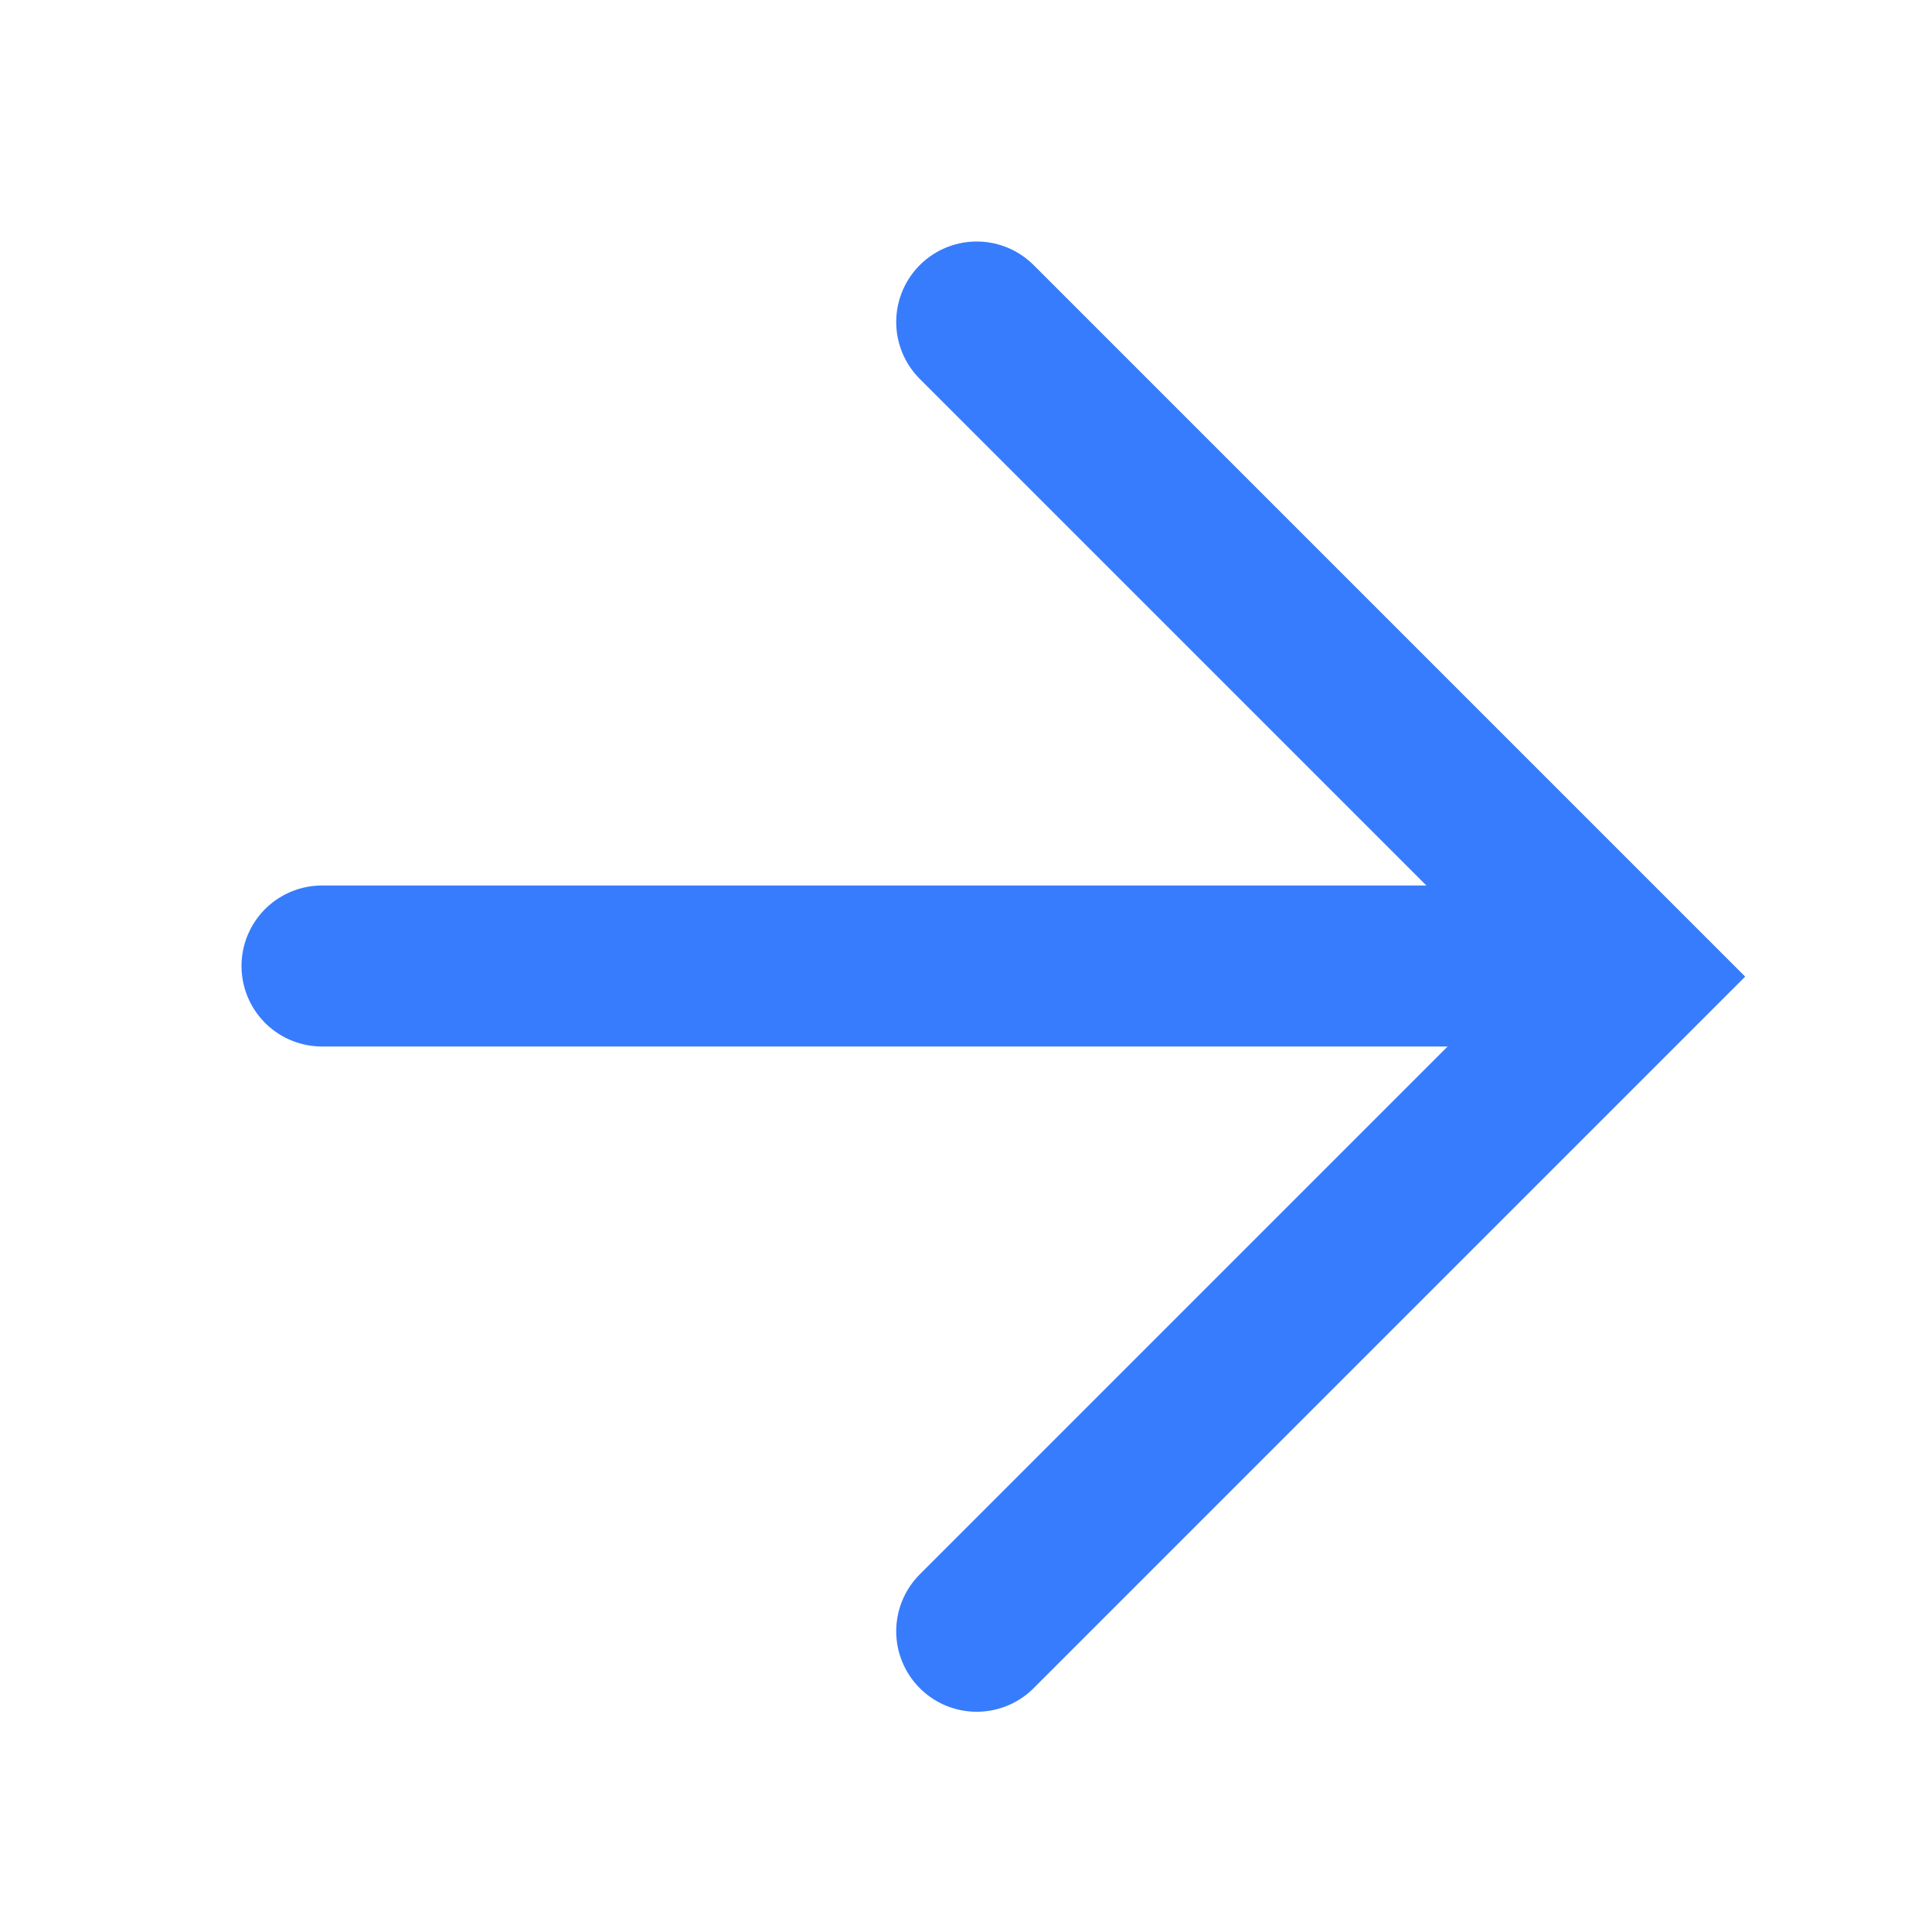
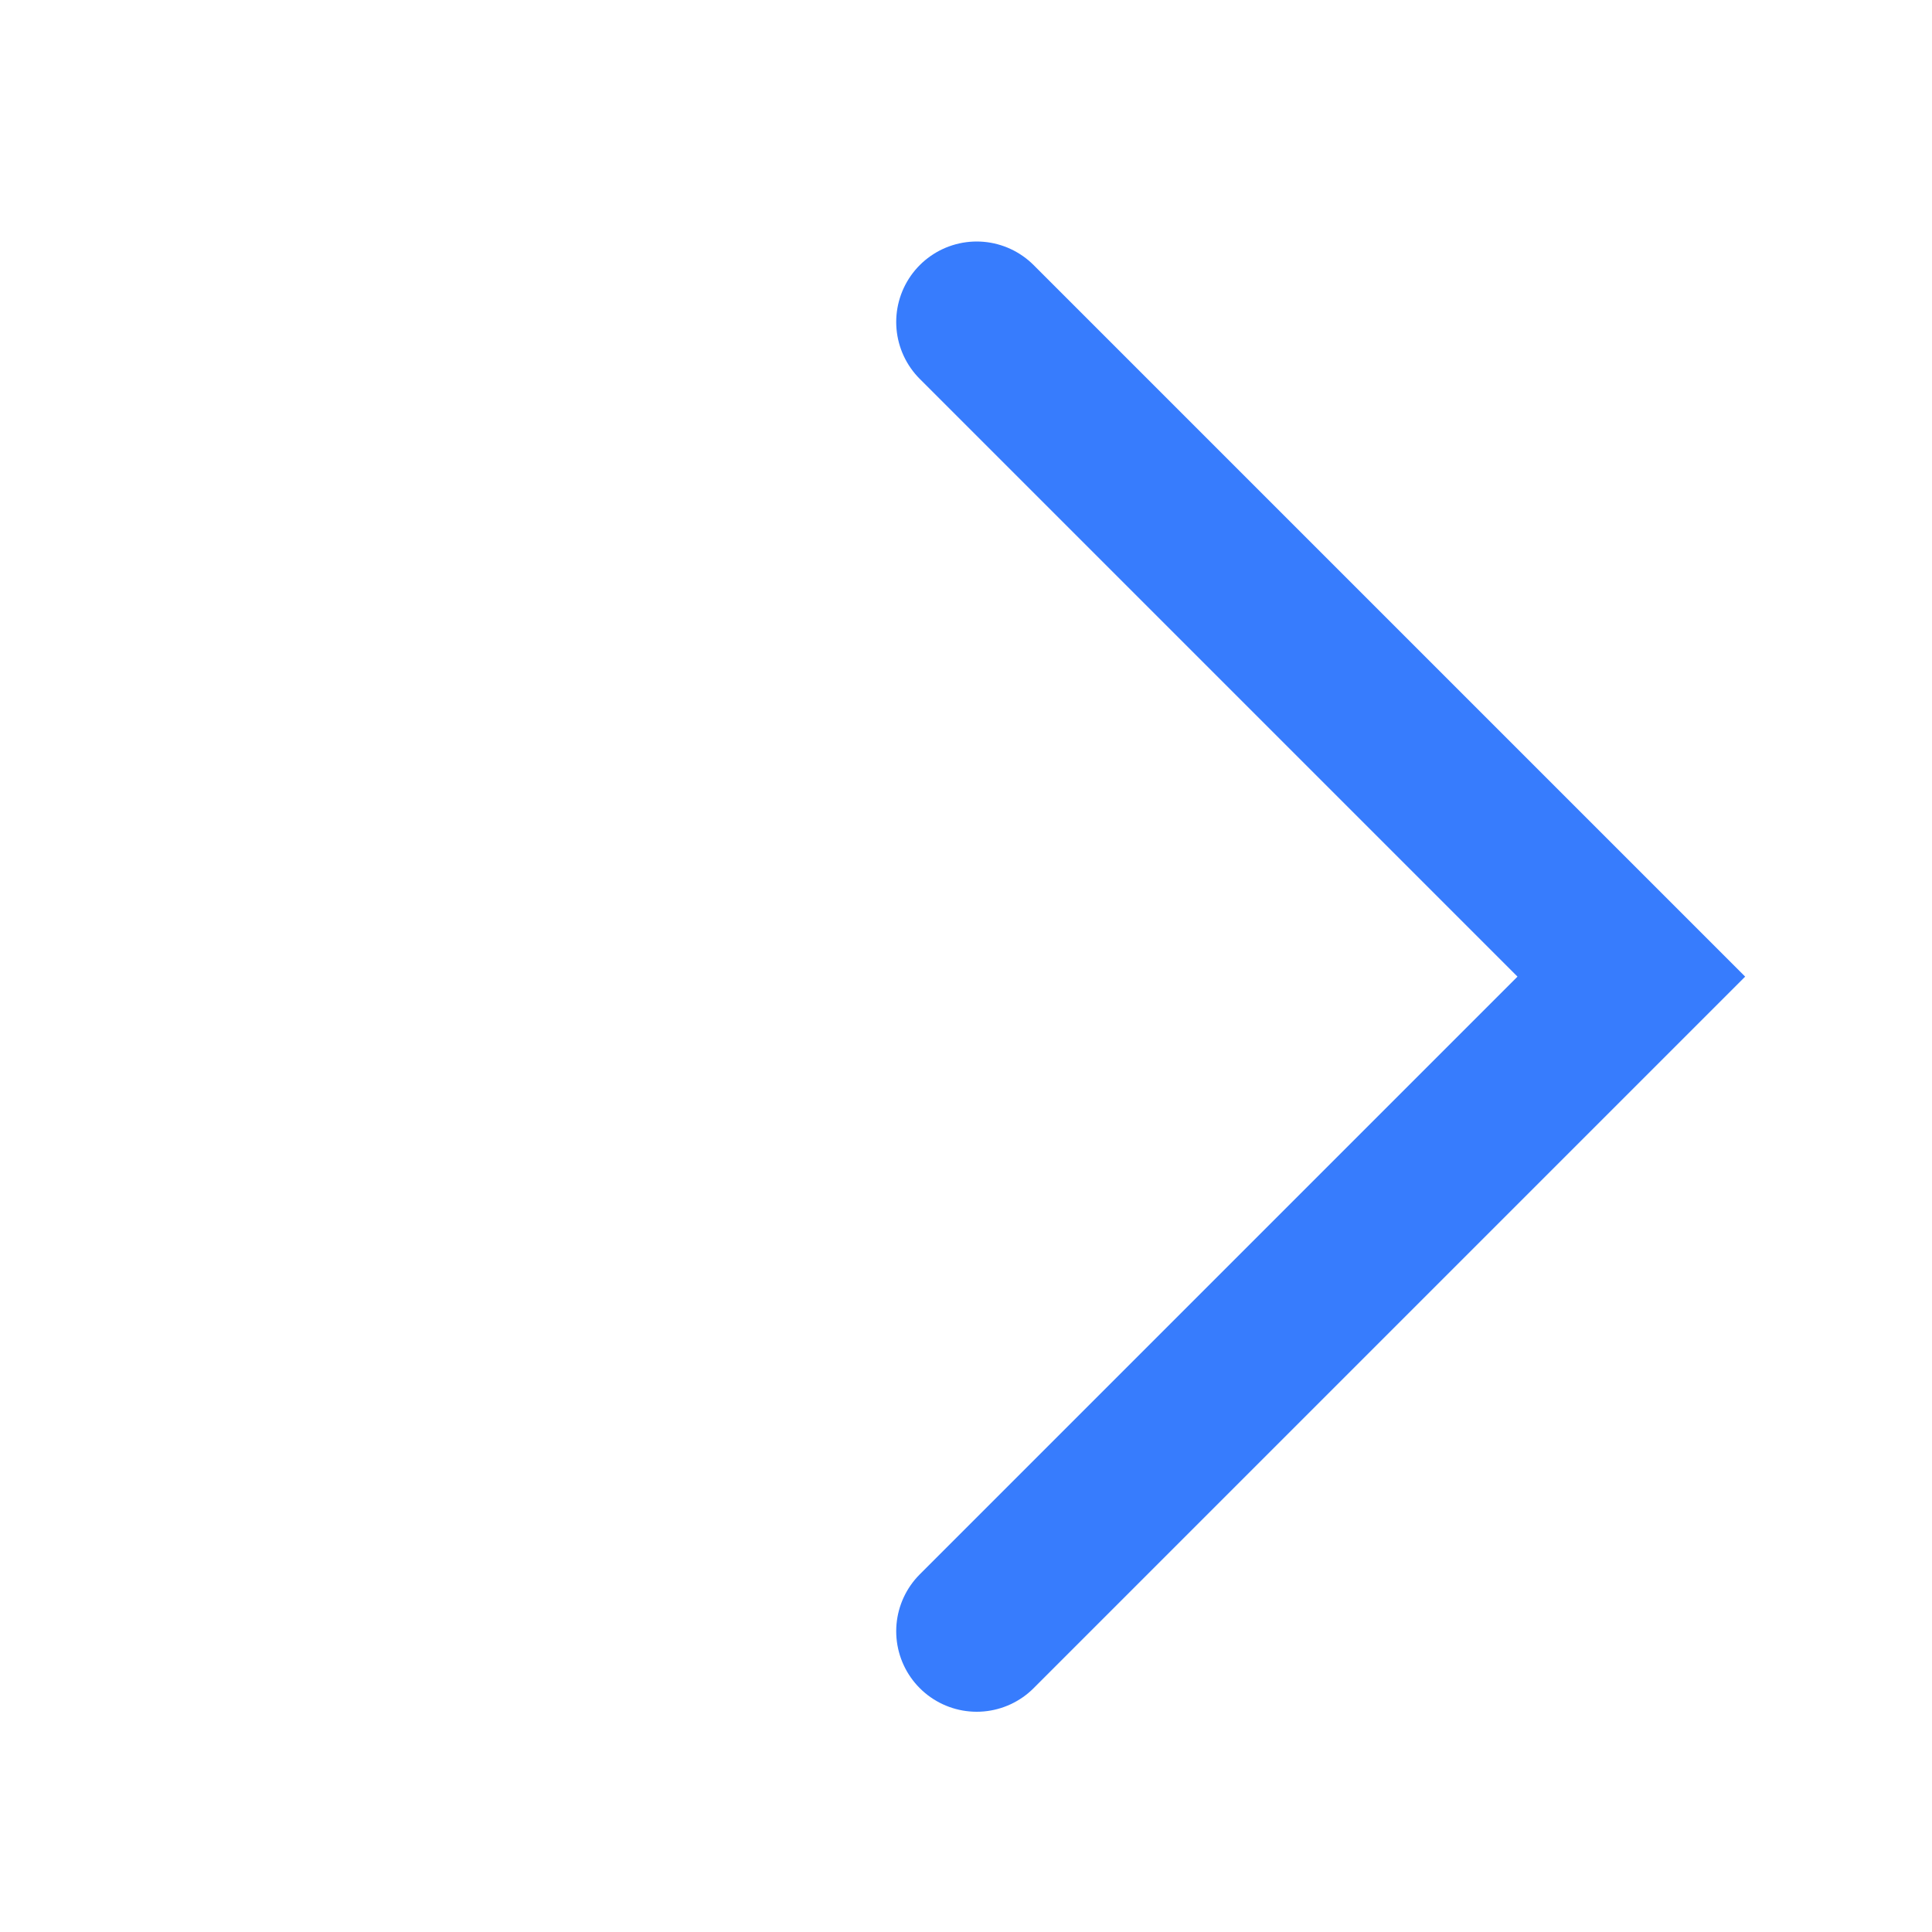
<svg xmlns="http://www.w3.org/2000/svg" width="24" height="24" viewBox="0 0 24 24" fill="none">
  <path d="M12.133 4L20.265 12.132L12.133 20.264" stroke="#377CFD" stroke-width="2" stroke-linecap="round" />
-   <path d="M19.5 12H4" stroke="#377CFD" stroke-width="2" stroke-linecap="round" />
</svg>